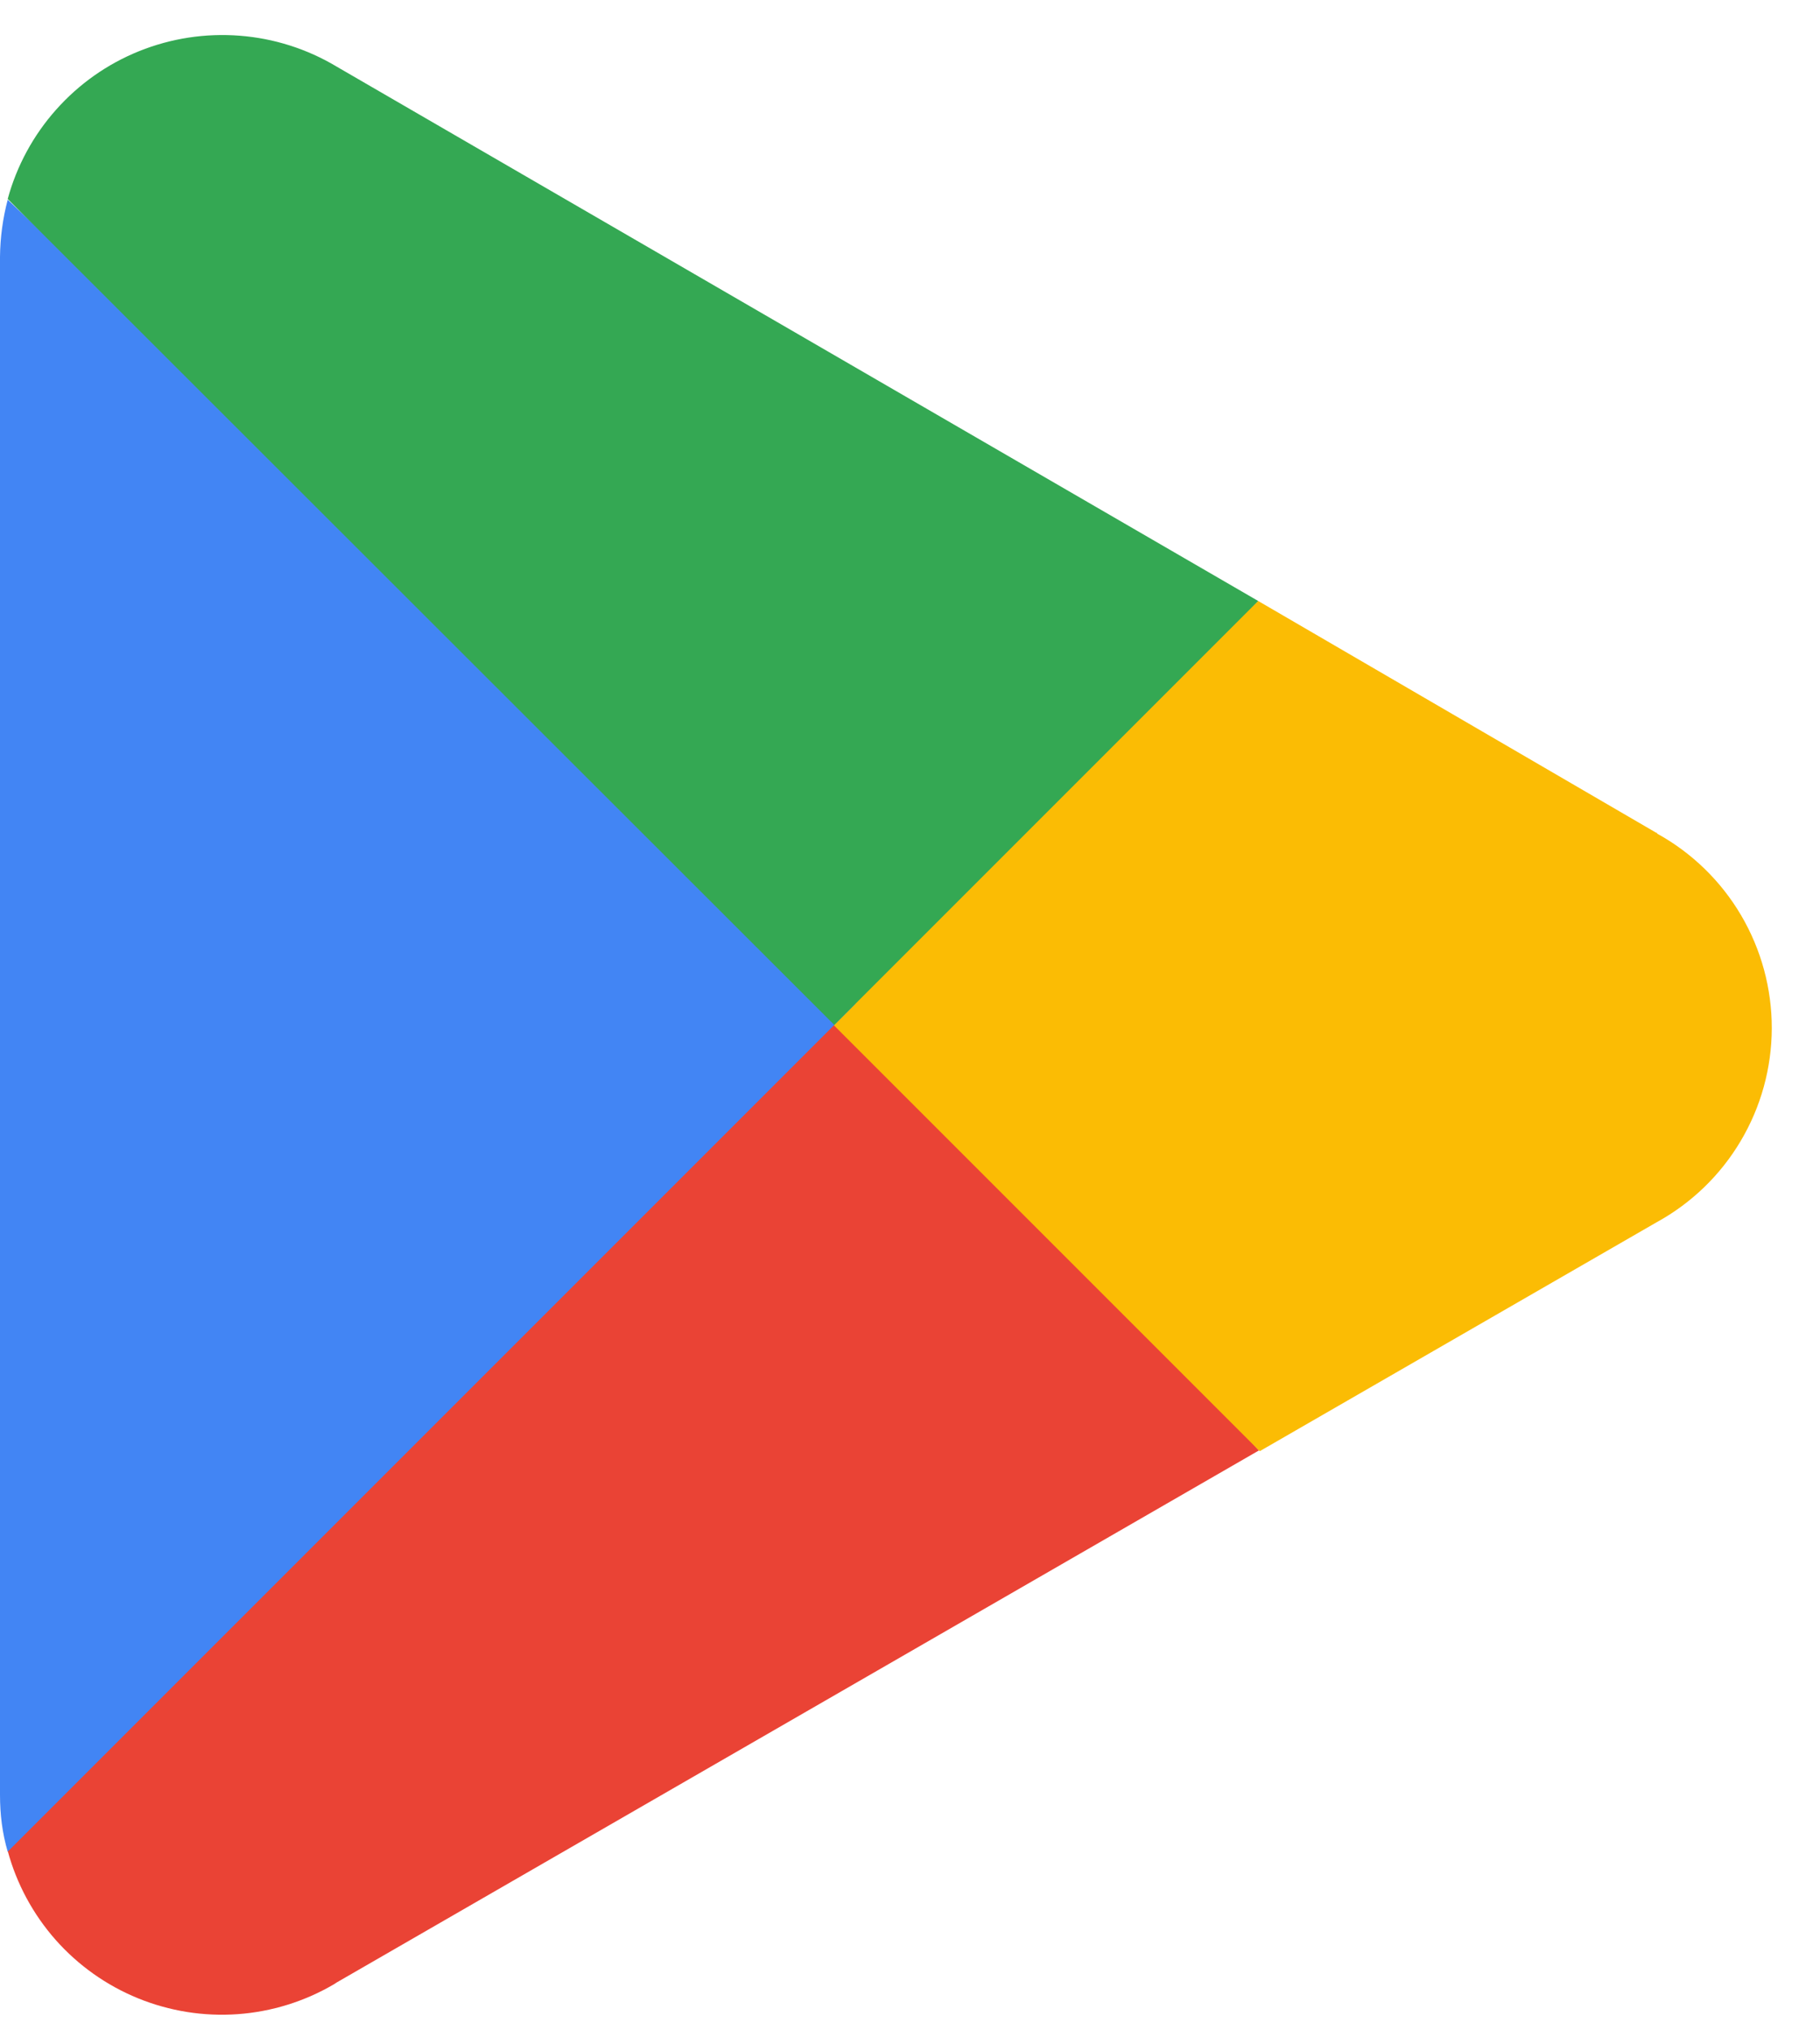
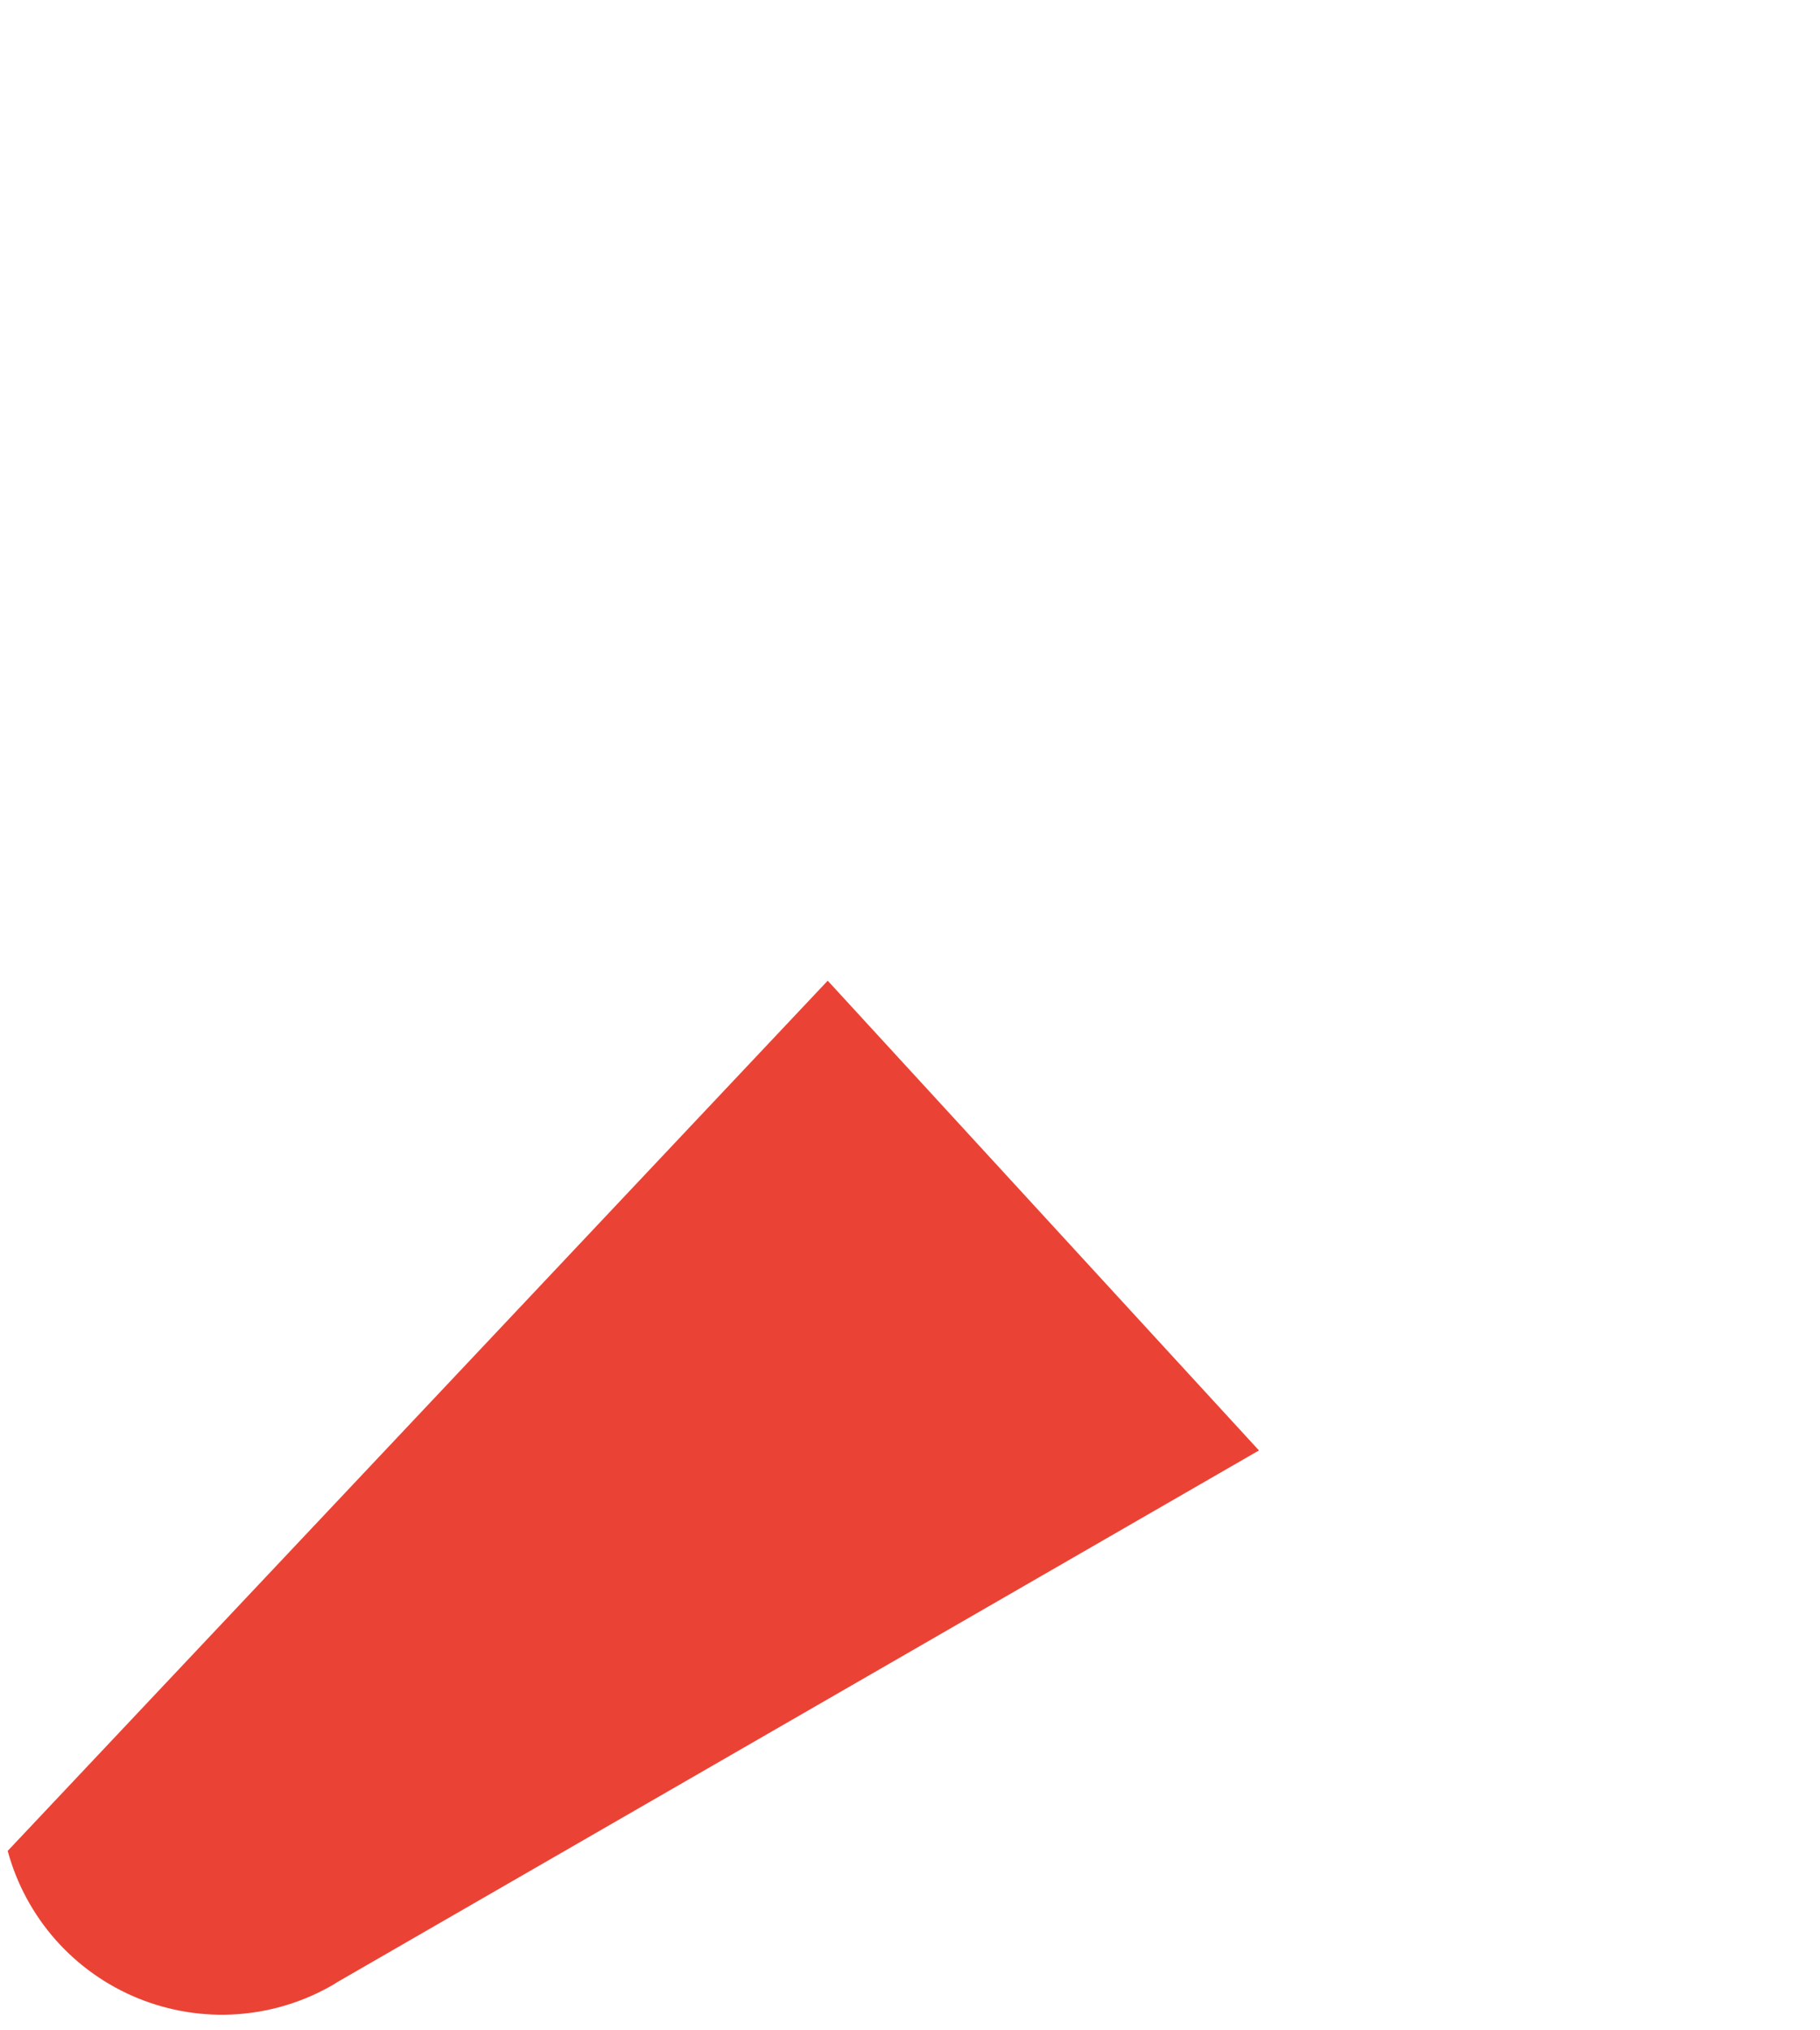
<svg xmlns="http://www.w3.org/2000/svg" width="26" height="29" viewBox="0 0 26 29" fill="none">
  <path d="M11.825 14.007L0.11 26.437C0.237 26.907 0.472 27.342 0.794 27.707C1.117 28.072 1.52 28.358 1.971 28.542C2.423 28.726 2.91 28.804 3.396 28.769C3.882 28.734 4.354 28.587 4.774 28.34L4.807 28.318L17.985 20.717L11.814 13.996L11.825 14.007Z" fill="#EA4335" />
-   <path d="M23.672 11.895H23.661L17.974 8.584L11.561 14.293L17.996 20.728L23.661 17.461C24.159 17.189 24.576 16.788 24.866 16.299C25.156 15.812 25.31 15.254 25.311 14.687C25.312 14.119 25.16 13.561 24.872 13.072C24.584 12.583 24.169 12.18 23.672 11.906V11.895Z" fill="#FBBC04" />
-   <path d="M0.11 2.853C0.04 3.119 0.003 3.392 0 3.667V25.634C0 25.92 0.033 26.184 0.11 26.448L12.221 14.337L0.11 2.853Z" fill="#4285F4" />
-   <path d="M11.913 14.645L17.974 8.584L4.807 0.95C4.386 0.698 3.913 0.548 3.424 0.51C2.935 0.472 2.444 0.547 1.989 0.73C1.534 0.913 1.128 1.199 0.802 1.566C0.476 1.932 0.239 2.369 0.11 2.842L11.913 14.634V14.645Z" fill="#34A853" />
</svg>